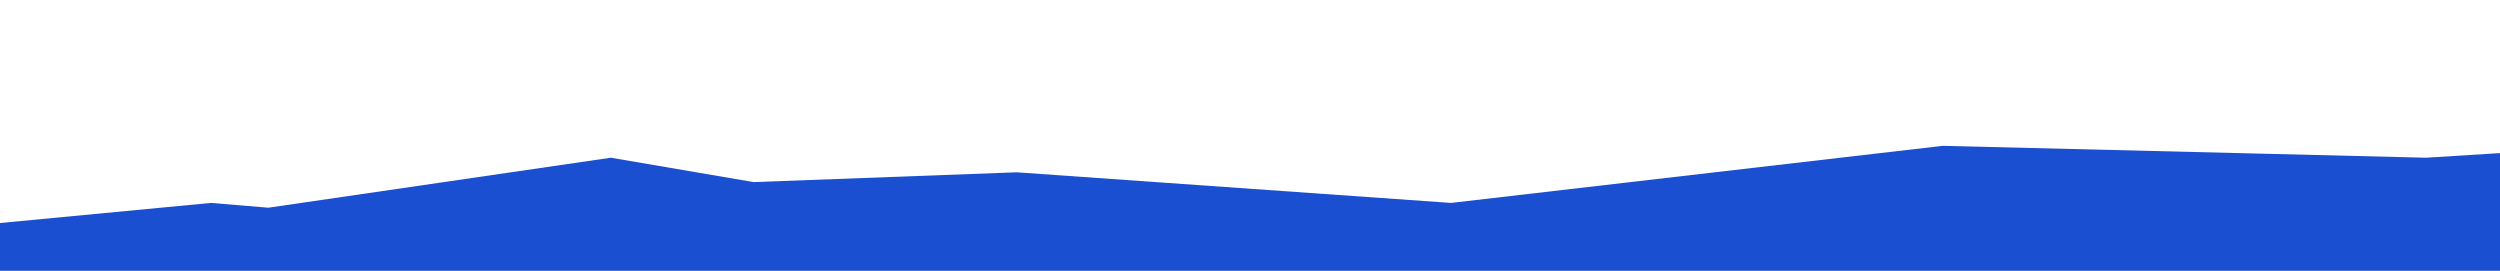
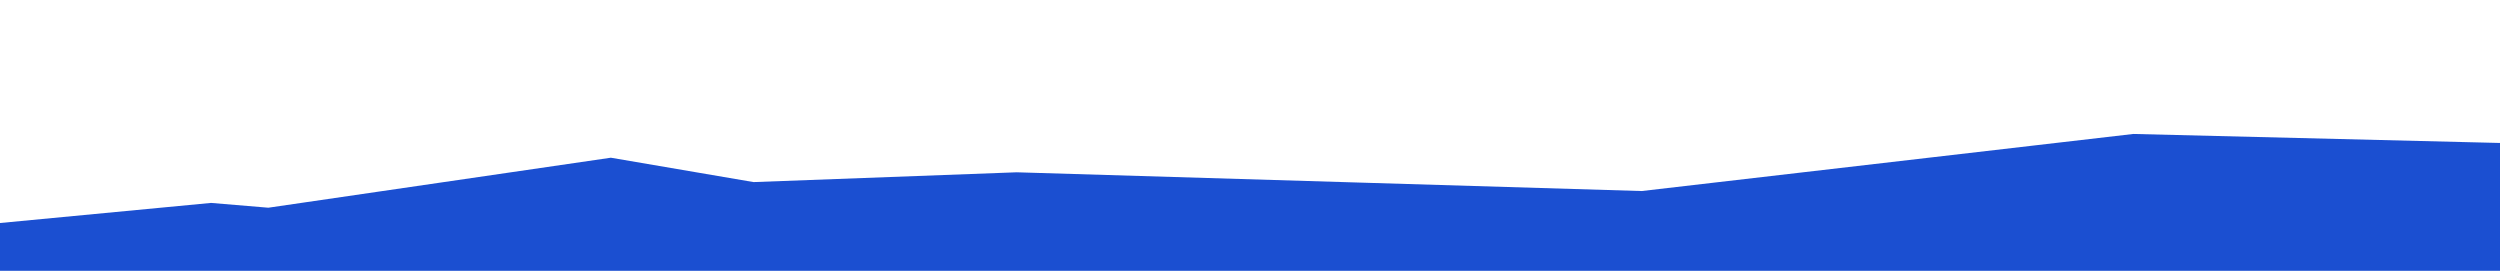
<svg xmlns="http://www.w3.org/2000/svg" id="Слой_1" x="0px" y="0px" viewBox="0 0 1200 130" style="enable-background:new 0 0 1200 130;" xml:space="preserve">
  <style type="text/css"> .st0{fill:#1B4FD1;} </style>
-   <path class="st0" d="M101.3,97.4L-52,112v24.5h540h768V70l-91.5,5.7l-232-5.7l-236,27.4L488,82.7l-126.3,4.7l-68.5-11.7l-164.4,24 L101.3,97.4z" />
+   <path class="st0" d="M101.3,97.4L-52,112v24.5h540h768V70l-232-5.7l-236,27.4L488,82.7l-126.3,4.7l-68.5-11.7l-164.4,24 L101.3,97.4z" />
</svg>